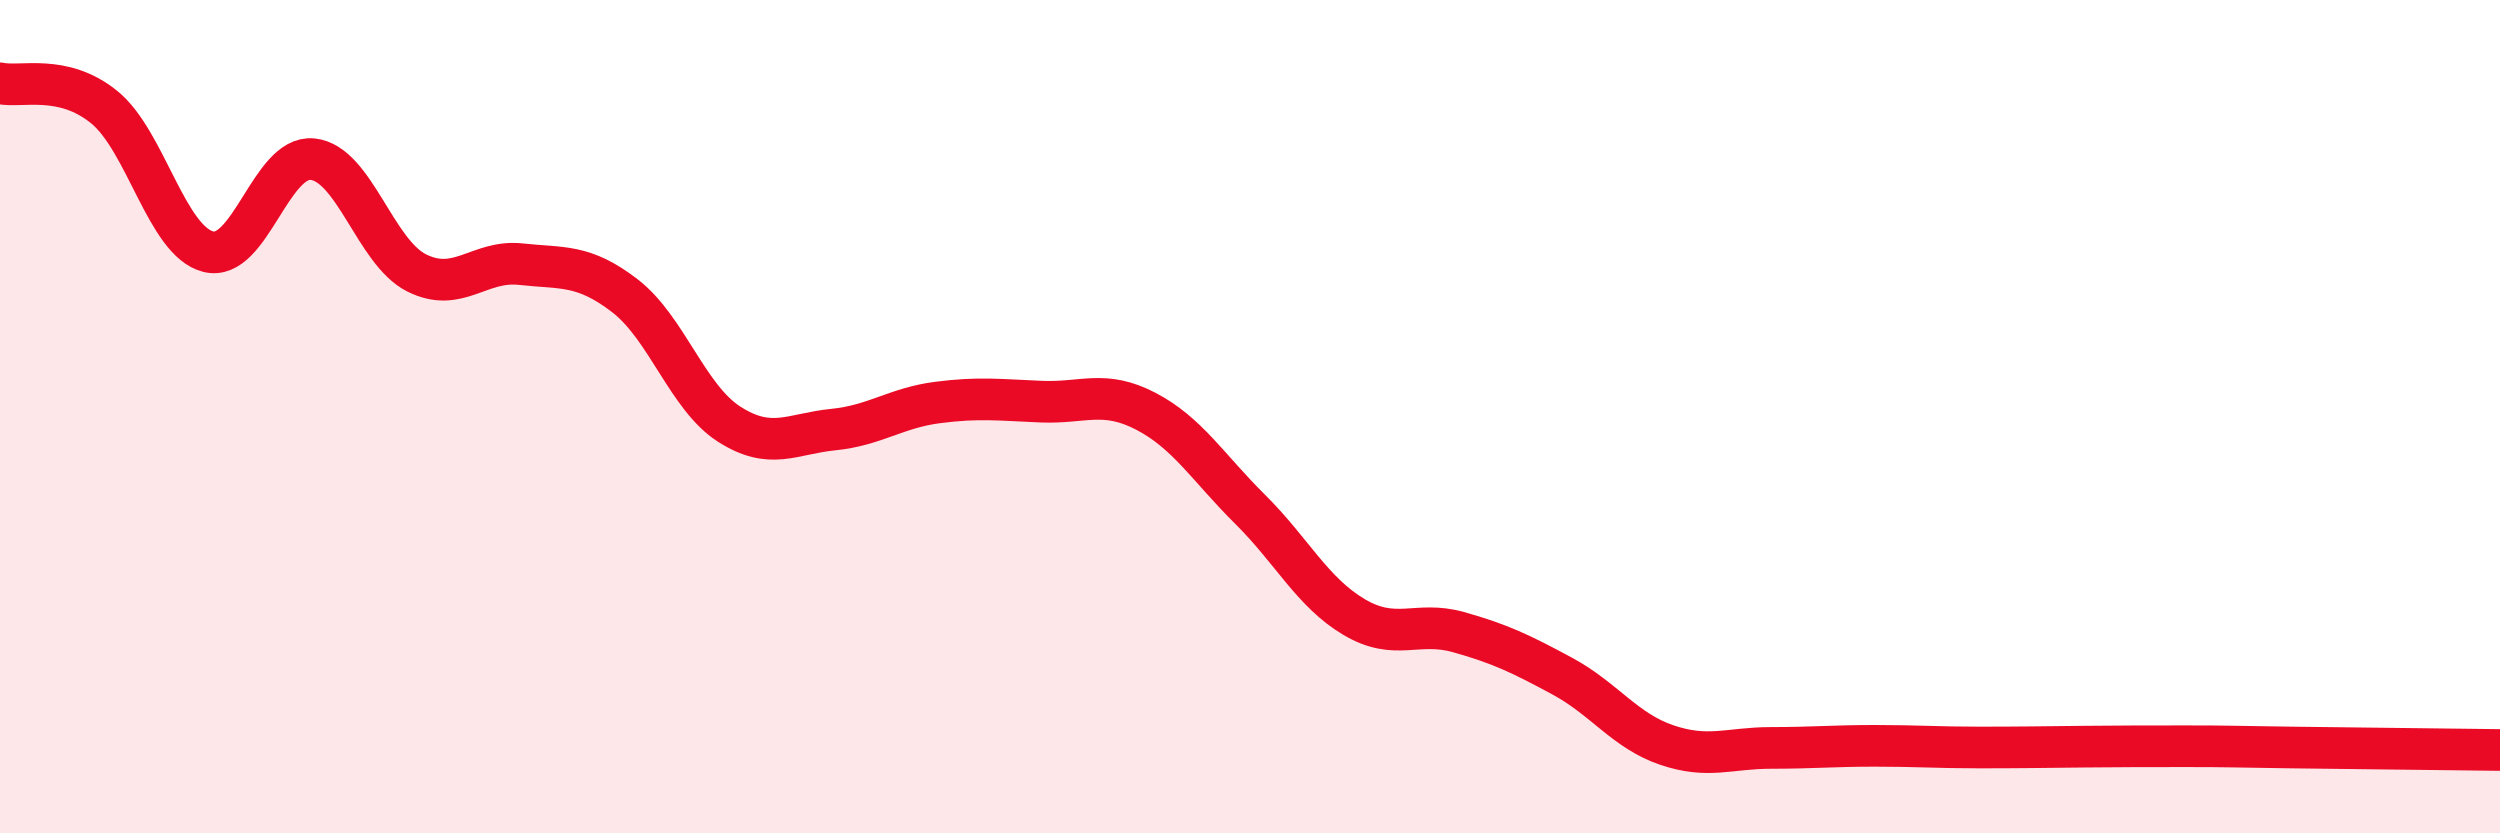
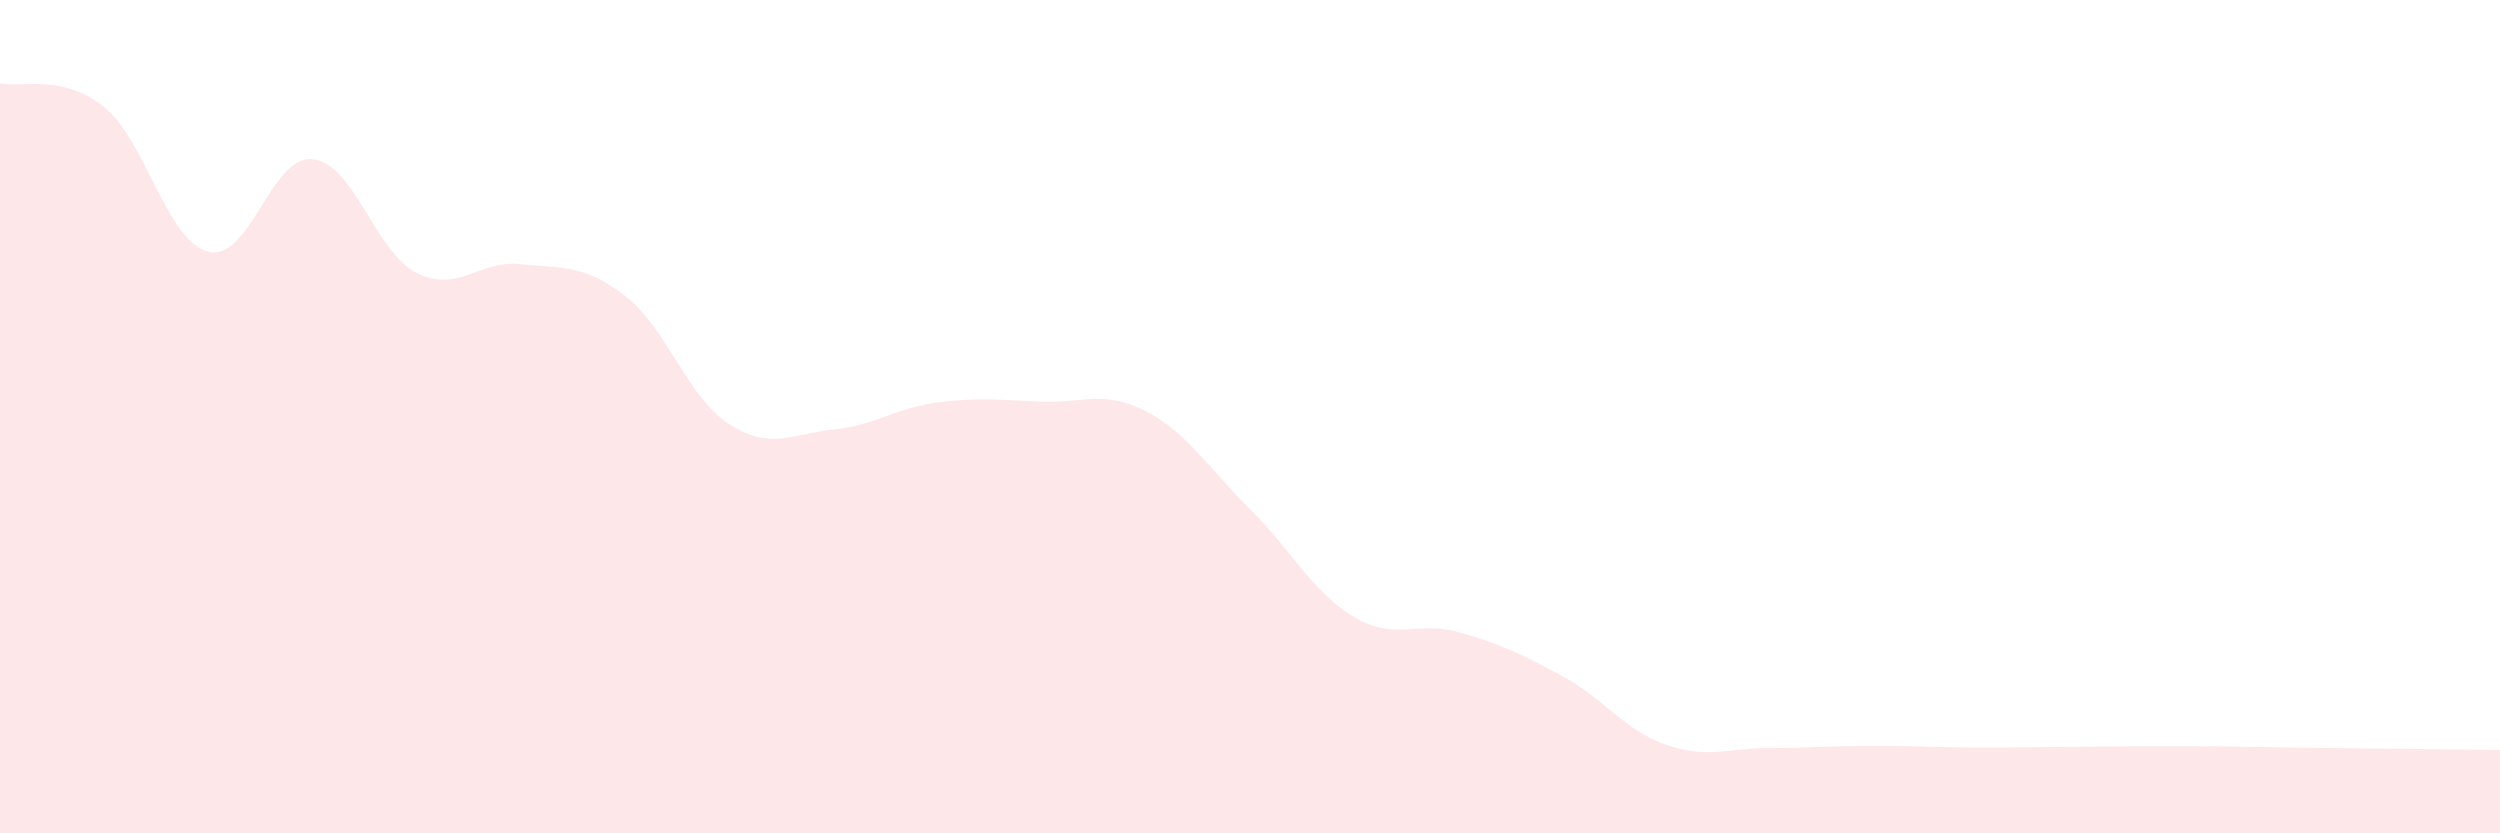
<svg xmlns="http://www.w3.org/2000/svg" width="60" height="20" viewBox="0 0 60 20">
  <path d="M 0,2 C 0.5,2.11 1.5,1.76 2.5,2.57 C 3.5,3.38 4,5.79 5,6.04 C 6,6.29 6.5,3.72 7.5,3.82 C 8.5,3.92 9,6.05 10,6.55 C 11,7.05 11.5,6.23 12.5,6.34 C 13.5,6.45 14,6.33 15,7.1 C 16,7.87 16.5,9.54 17.5,10.18 C 18.5,10.82 19,10.41 20,10.31 C 21,10.21 21.5,9.79 22.5,9.66 C 23.5,9.53 24,9.6 25,9.64 C 26,9.68 26.5,9.35 27.5,9.87 C 28.5,10.39 29,11.23 30,12.22 C 31,13.21 31.5,14.22 32.5,14.81 C 33.5,15.4 34,14.89 35,15.17 C 36,15.45 36.5,15.69 37.5,16.23 C 38.5,16.77 39,17.54 40,17.88 C 41,18.22 41.5,17.95 42.5,17.95 C 43.5,17.95 44,17.9 45,17.9 C 46,17.9 46.5,17.94 47.5,17.94 C 48.5,17.94 49,17.93 50,17.92 C 51,17.91 51.5,17.91 52.5,17.91 C 53.5,17.91 53.5,17.92 55,17.94 C 56.5,17.96 59,17.99 60,18L60 20L0 20Z" fill="#EB0A25" opacity="0.1" stroke-linecap="round" stroke-linejoin="round" />
-   <path d="M 0,2 C 0.5,2.11 1.5,1.76 2.5,2.57 C 3.5,3.38 4,5.79 5,6.04 C 6,6.29 6.5,3.72 7.5,3.82 C 8.5,3.92 9,6.05 10,6.55 C 11,7.05 11.5,6.23 12.5,6.34 C 13.5,6.45 14,6.33 15,7.1 C 16,7.87 16.5,9.54 17.5,10.18 C 18.5,10.82 19,10.41 20,10.31 C 21,10.21 21.5,9.79 22.5,9.66 C 23.5,9.53 24,9.6 25,9.64 C 26,9.68 26.5,9.35 27.5,9.87 C 28.5,10.39 29,11.23 30,12.22 C 31,13.21 31.5,14.22 32.5,14.81 C 33.5,15.4 34,14.89 35,15.17 C 36,15.45 36.5,15.69 37.5,16.23 C 38.5,16.77 39,17.54 40,17.88 C 41,18.22 41.5,17.95 42.5,17.95 C 43.5,17.95 44,17.9 45,17.9 C 46,17.9 46.5,17.94 47.5,17.94 C 48.5,17.94 49,17.93 50,17.92 C 51,17.91 51.5,17.91 52.5,17.91 C 53.5,17.91 53.5,17.92 55,17.94 C 56.5,17.96 59,17.99 60,18" stroke="#EB0A25" stroke-width="1" fill="none" stroke-linecap="round" stroke-linejoin="round" />
</svg>